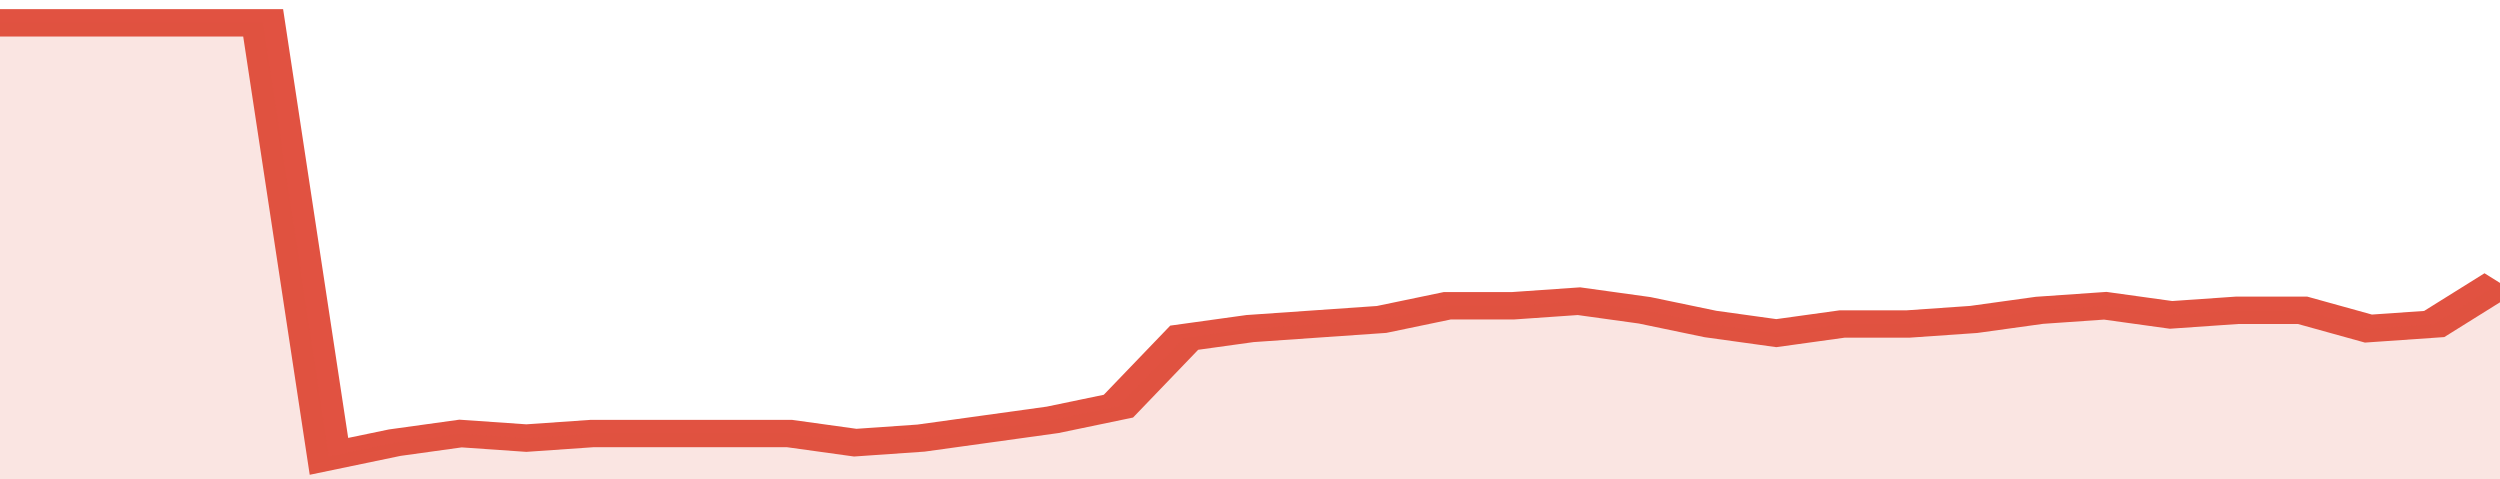
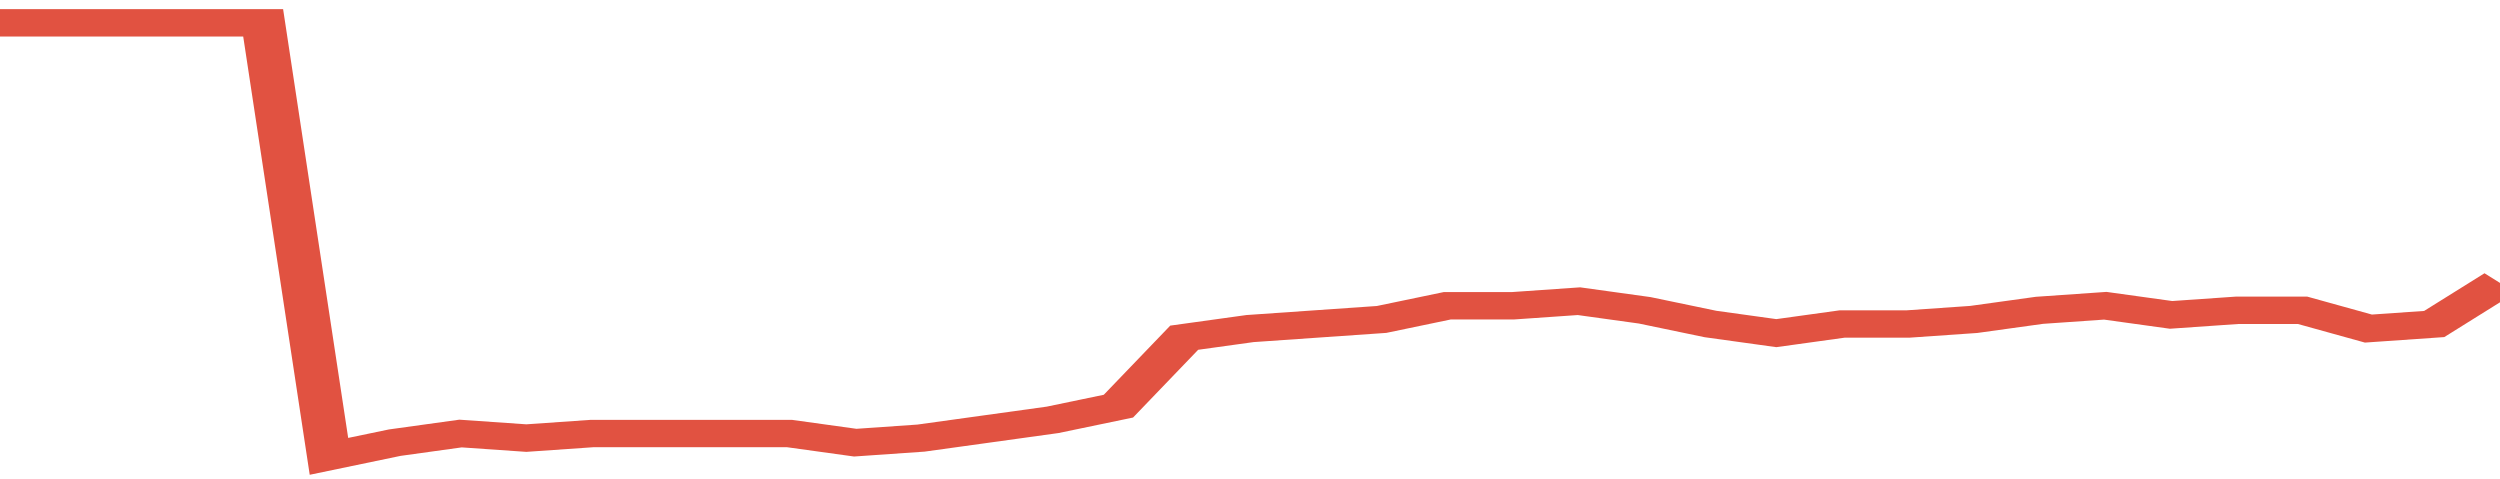
<svg xmlns="http://www.w3.org/2000/svg" viewBox="0 0 342 105" width="120" height="23" preserveAspectRatio="none">
  <polyline fill="none" stroke="#E15241" stroke-width="6" points="0, 5 9, 5 18, 5 27, 5 36, 5 45, 100 54, 97 63, 95 72, 96 81, 95 90, 95 99, 95 108, 95 117, 97 126, 96 135, 94 144, 92 153, 89 162, 74 171, 72 180, 71 189, 70 198, 67 207, 67 216, 66 225, 68 234, 71 243, 73 252, 71 261, 71 270, 70 279, 68 288, 67 297, 69 306, 68 315, 68 324, 72 333, 71 342, 62 342, 62 "> </polyline>
-   <polygon fill="#E15241" opacity="0.15" points="0, 105 0, 5 9, 5 18, 5 27, 5 36, 5 45, 100 54, 97 63, 95 72, 96 81, 95 90, 95 99, 95 108, 95 117, 97 126, 96 135, 94 144, 92 153, 89 162, 74 171, 72 180, 71 189, 70 198, 67 207, 67 216, 66 225, 68 234, 71 243, 73 252, 71 261, 71 270, 70 279, 68 288, 67 297, 69 306, 68 315, 68 324, 72 333, 71 342, 62 342, 105 " />
</svg>